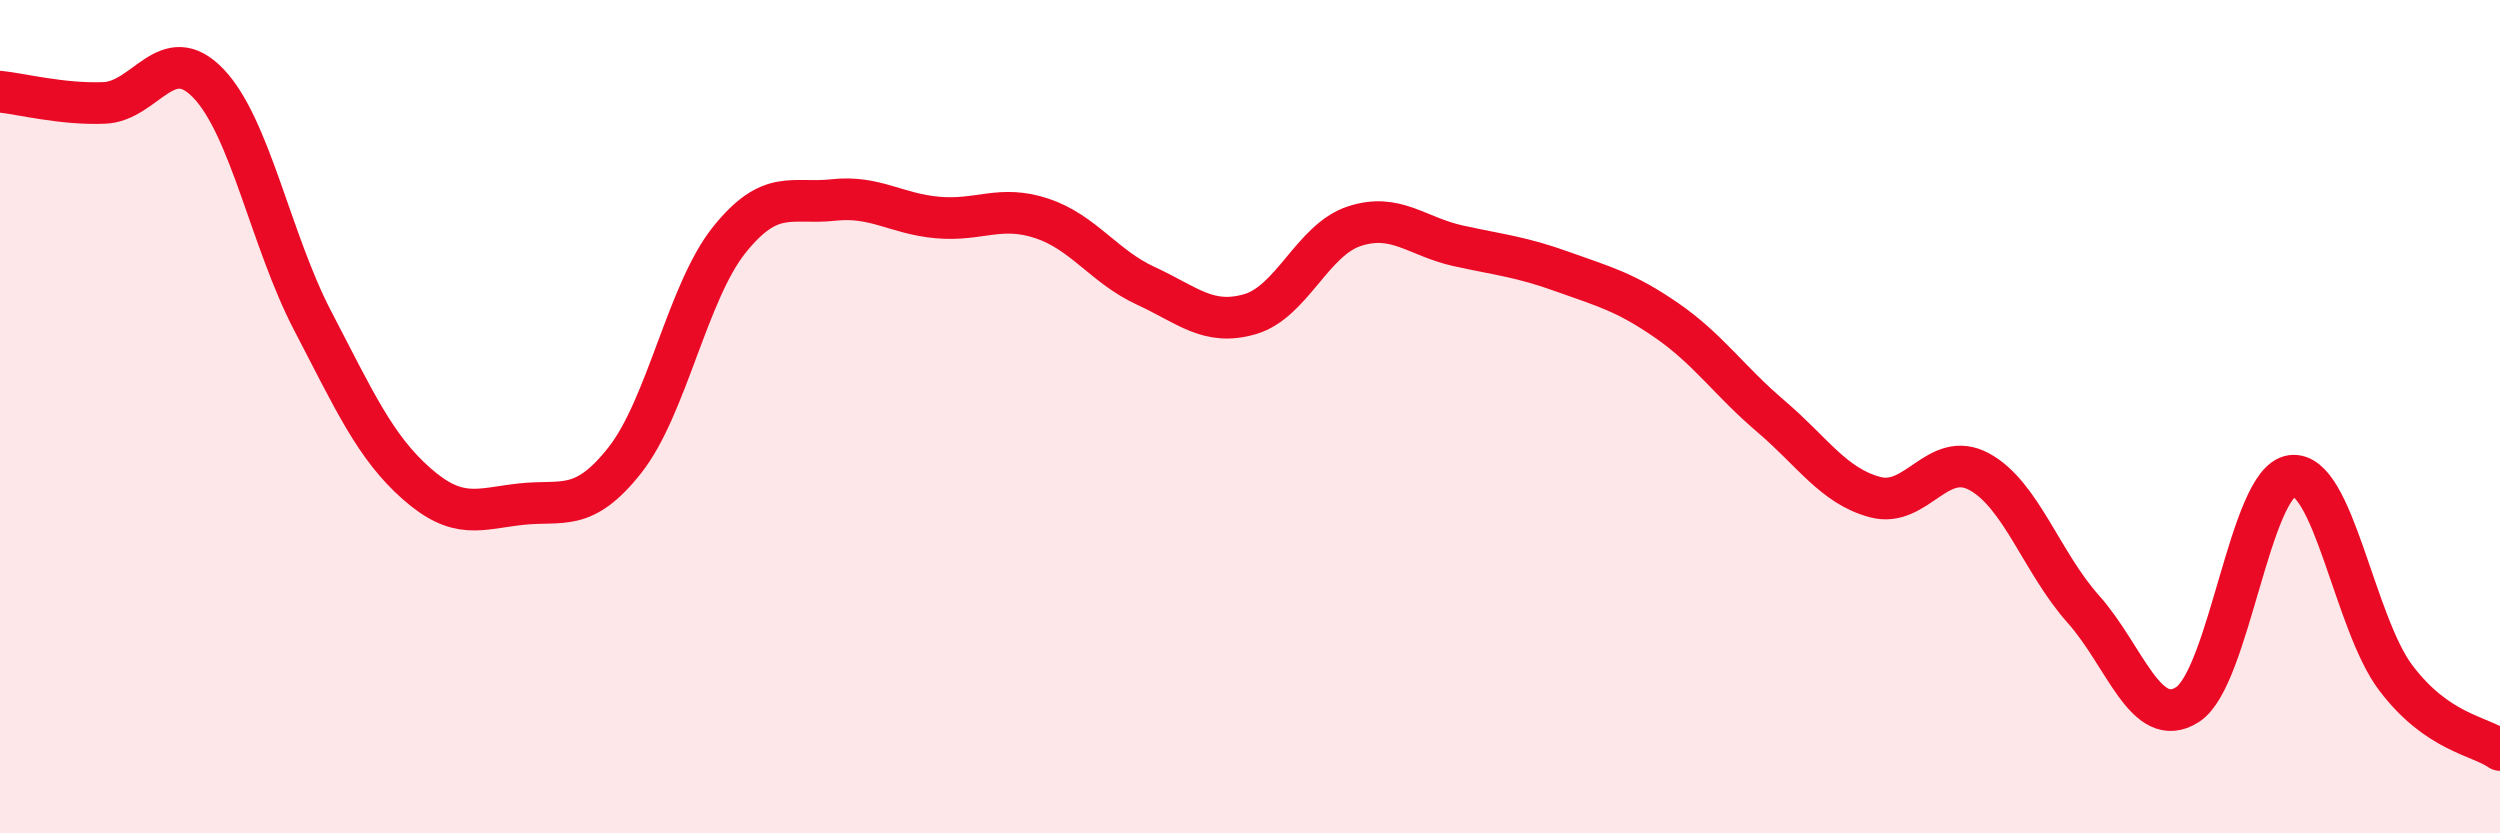
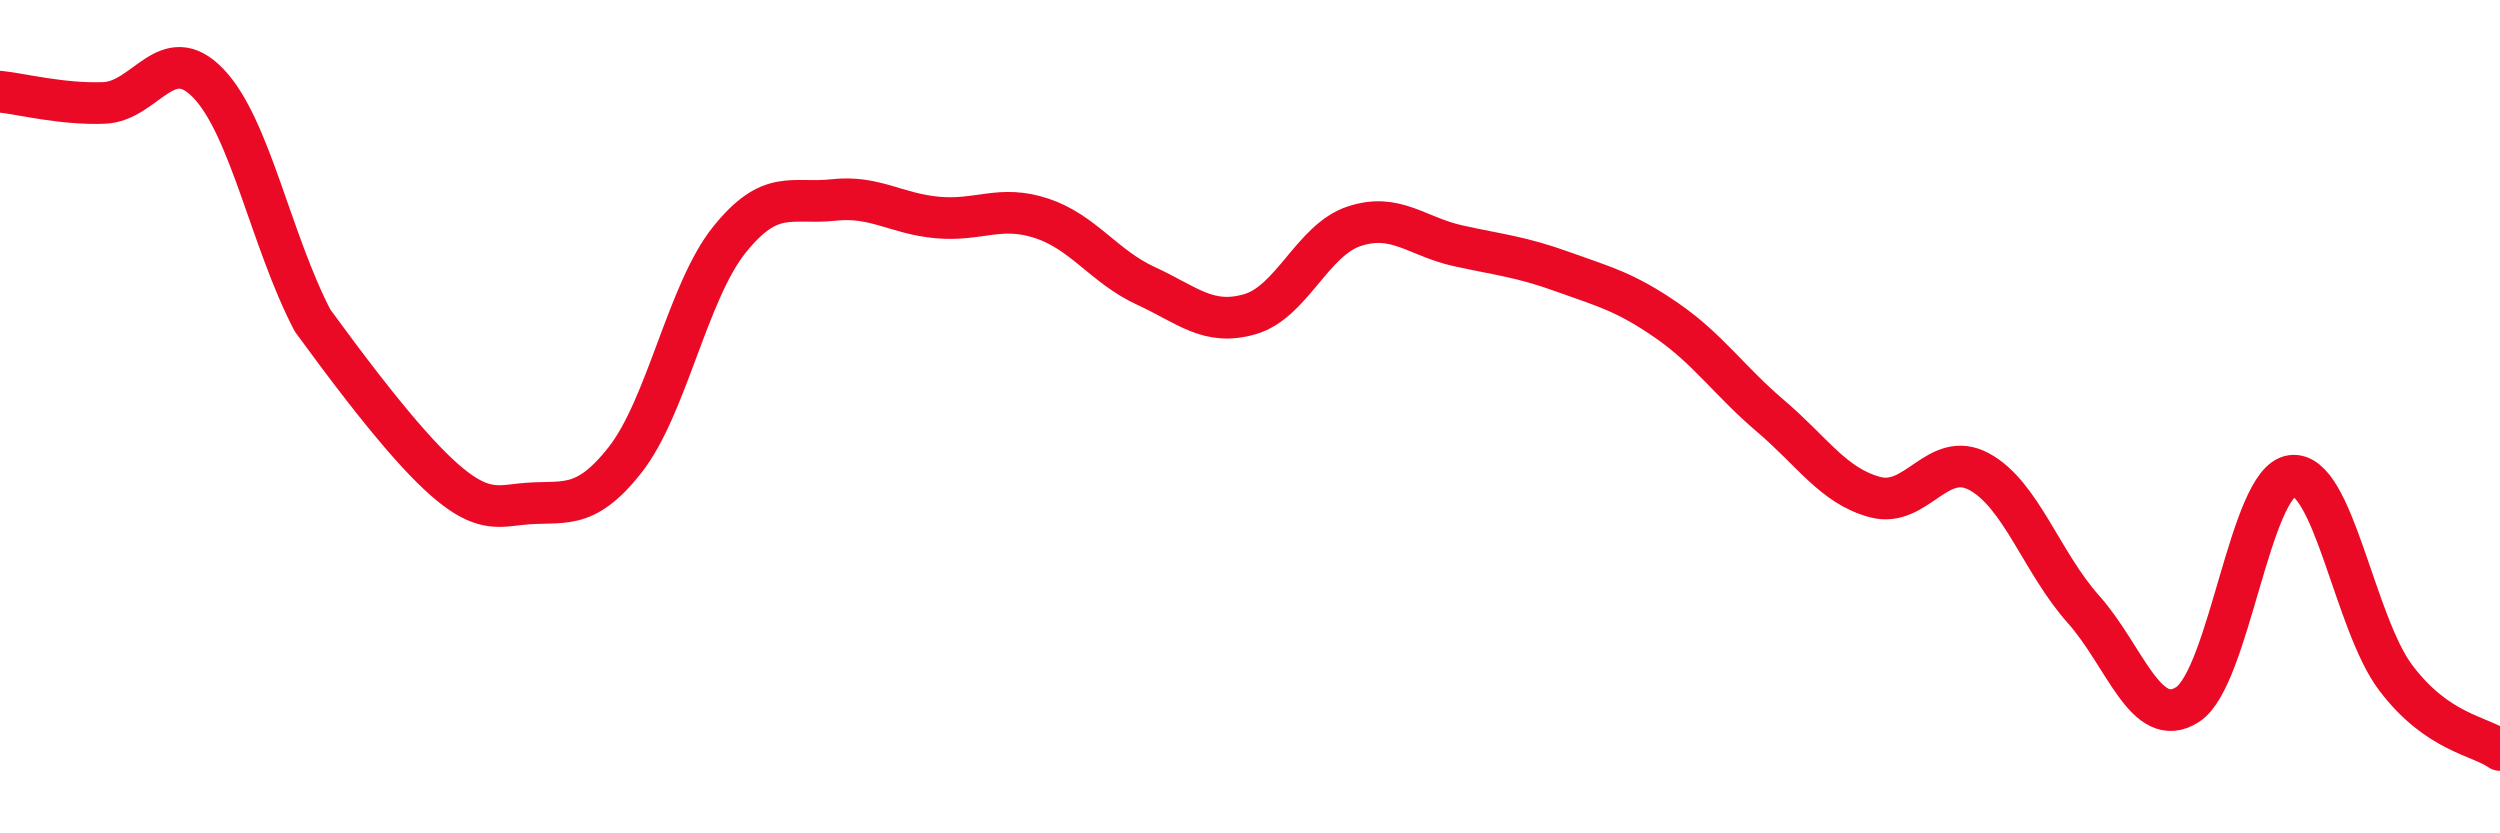
<svg xmlns="http://www.w3.org/2000/svg" width="60" height="20" viewBox="0 0 60 20">
-   <path d="M 0,2.2 C 0.5,2.25 1.5,2.51 2.5,2.47 C 3.5,2.43 4,0.96 5,2 C 6,3.04 6.5,5.77 7.5,7.69 C 8.5,9.61 9,10.73 10,11.61 C 11,12.49 11.5,12.21 12.5,12.1 C 13.5,11.99 14,12.31 15,11.04 C 16,9.77 16.5,7.01 17.5,5.76 C 18.5,4.51 19,4.91 20,4.8 C 21,4.69 21.5,5.13 22.5,5.22 C 23.5,5.31 24,4.91 25,5.24 C 26,5.57 26.5,6.4 27.5,6.86 C 28.5,7.32 29,7.83 30,7.54 C 31,7.25 31.5,5.76 32.5,5.43 C 33.5,5.1 34,5.68 35,5.9 C 36,6.12 36.5,6.16 37.5,6.52 C 38.5,6.88 39,7 40,7.69 C 41,8.38 41.5,9.14 42.5,9.99 C 43.5,10.84 44,11.66 45,11.93 C 46,12.2 46.5,10.78 47.5,11.32 C 48.5,11.86 49,13.5 50,14.62 C 51,15.74 51.5,17.55 52.5,16.91 C 53.5,16.27 54,11.55 55,11.42 C 56,11.29 56.5,14.95 57.5,16.27 C 58.5,17.59 59.5,17.65 60,18L60 20L0 20Z" fill="#EB0A25" opacity="0.1" stroke-linecap="round" stroke-linejoin="round" />
-   <path d="M 0,2.2 C 0.5,2.25 1.5,2.51 2.5,2.47 C 3.5,2.43 4,0.96 5,2 C 6,3.04 6.5,5.77 7.5,7.69 C 8.5,9.61 9,10.73 10,11.61 C 11,12.49 11.5,12.21 12.5,12.1 C 13.5,11.99 14,12.31 15,11.04 C 16,9.77 16.5,7.01 17.5,5.76 C 18.5,4.51 19,4.91 20,4.8 C 21,4.69 21.5,5.13 22.5,5.22 C 23.5,5.31 24,4.91 25,5.24 C 26,5.57 26.5,6.4 27.5,6.86 C 28.5,7.32 29,7.83 30,7.54 C 31,7.25 31.5,5.76 32.5,5.43 C 33.5,5.1 34,5.68 35,5.9 C 36,6.12 36.5,6.16 37.5,6.52 C 38.5,6.88 39,7 40,7.69 C 41,8.38 41.5,9.14 42.5,9.99 C 43.5,10.84 44,11.66 45,11.93 C 46,12.2 46.5,10.78 47.5,11.32 C 48.5,11.86 49,13.5 50,14.62 C 51,15.74 51.5,17.55 52.5,16.91 C 53.5,16.27 54,11.55 55,11.42 C 56,11.29 56.5,14.95 57.5,16.27 C 58.5,17.59 59.5,17.65 60,18" stroke="#EB0A25" stroke-width="1" fill="none" stroke-linecap="round" stroke-linejoin="round" />
+   <path d="M 0,2.2 C 0.5,2.25 1.5,2.51 2.5,2.47 C 3.5,2.43 4,0.96 5,2 C 6,3.04 6.5,5.77 7.5,7.69 C 11,12.49 11.5,12.21 12.5,12.1 C 13.5,11.99 14,12.31 15,11.04 C 16,9.77 16.5,7.01 17.5,5.76 C 18.5,4.51 19,4.91 20,4.8 C 21,4.69 21.5,5.13 22.5,5.22 C 23.5,5.31 24,4.91 25,5.24 C 26,5.57 26.5,6.4 27.5,6.86 C 28.5,7.32 29,7.83 30,7.54 C 31,7.25 31.5,5.76 32.5,5.43 C 33.5,5.1 34,5.68 35,5.9 C 36,6.12 36.5,6.16 37.5,6.52 C 38.5,6.88 39,7 40,7.69 C 41,8.38 41.5,9.14 42.5,9.99 C 43.5,10.84 44,11.66 45,11.93 C 46,12.2 46.5,10.78 47.5,11.32 C 48.5,11.86 49,13.5 50,14.62 C 51,15.74 51.5,17.55 52.5,16.91 C 53.5,16.27 54,11.55 55,11.42 C 56,11.29 56.5,14.95 57.5,16.27 C 58.5,17.59 59.5,17.65 60,18" stroke="#EB0A25" stroke-width="1" fill="none" stroke-linecap="round" stroke-linejoin="round" />
</svg>